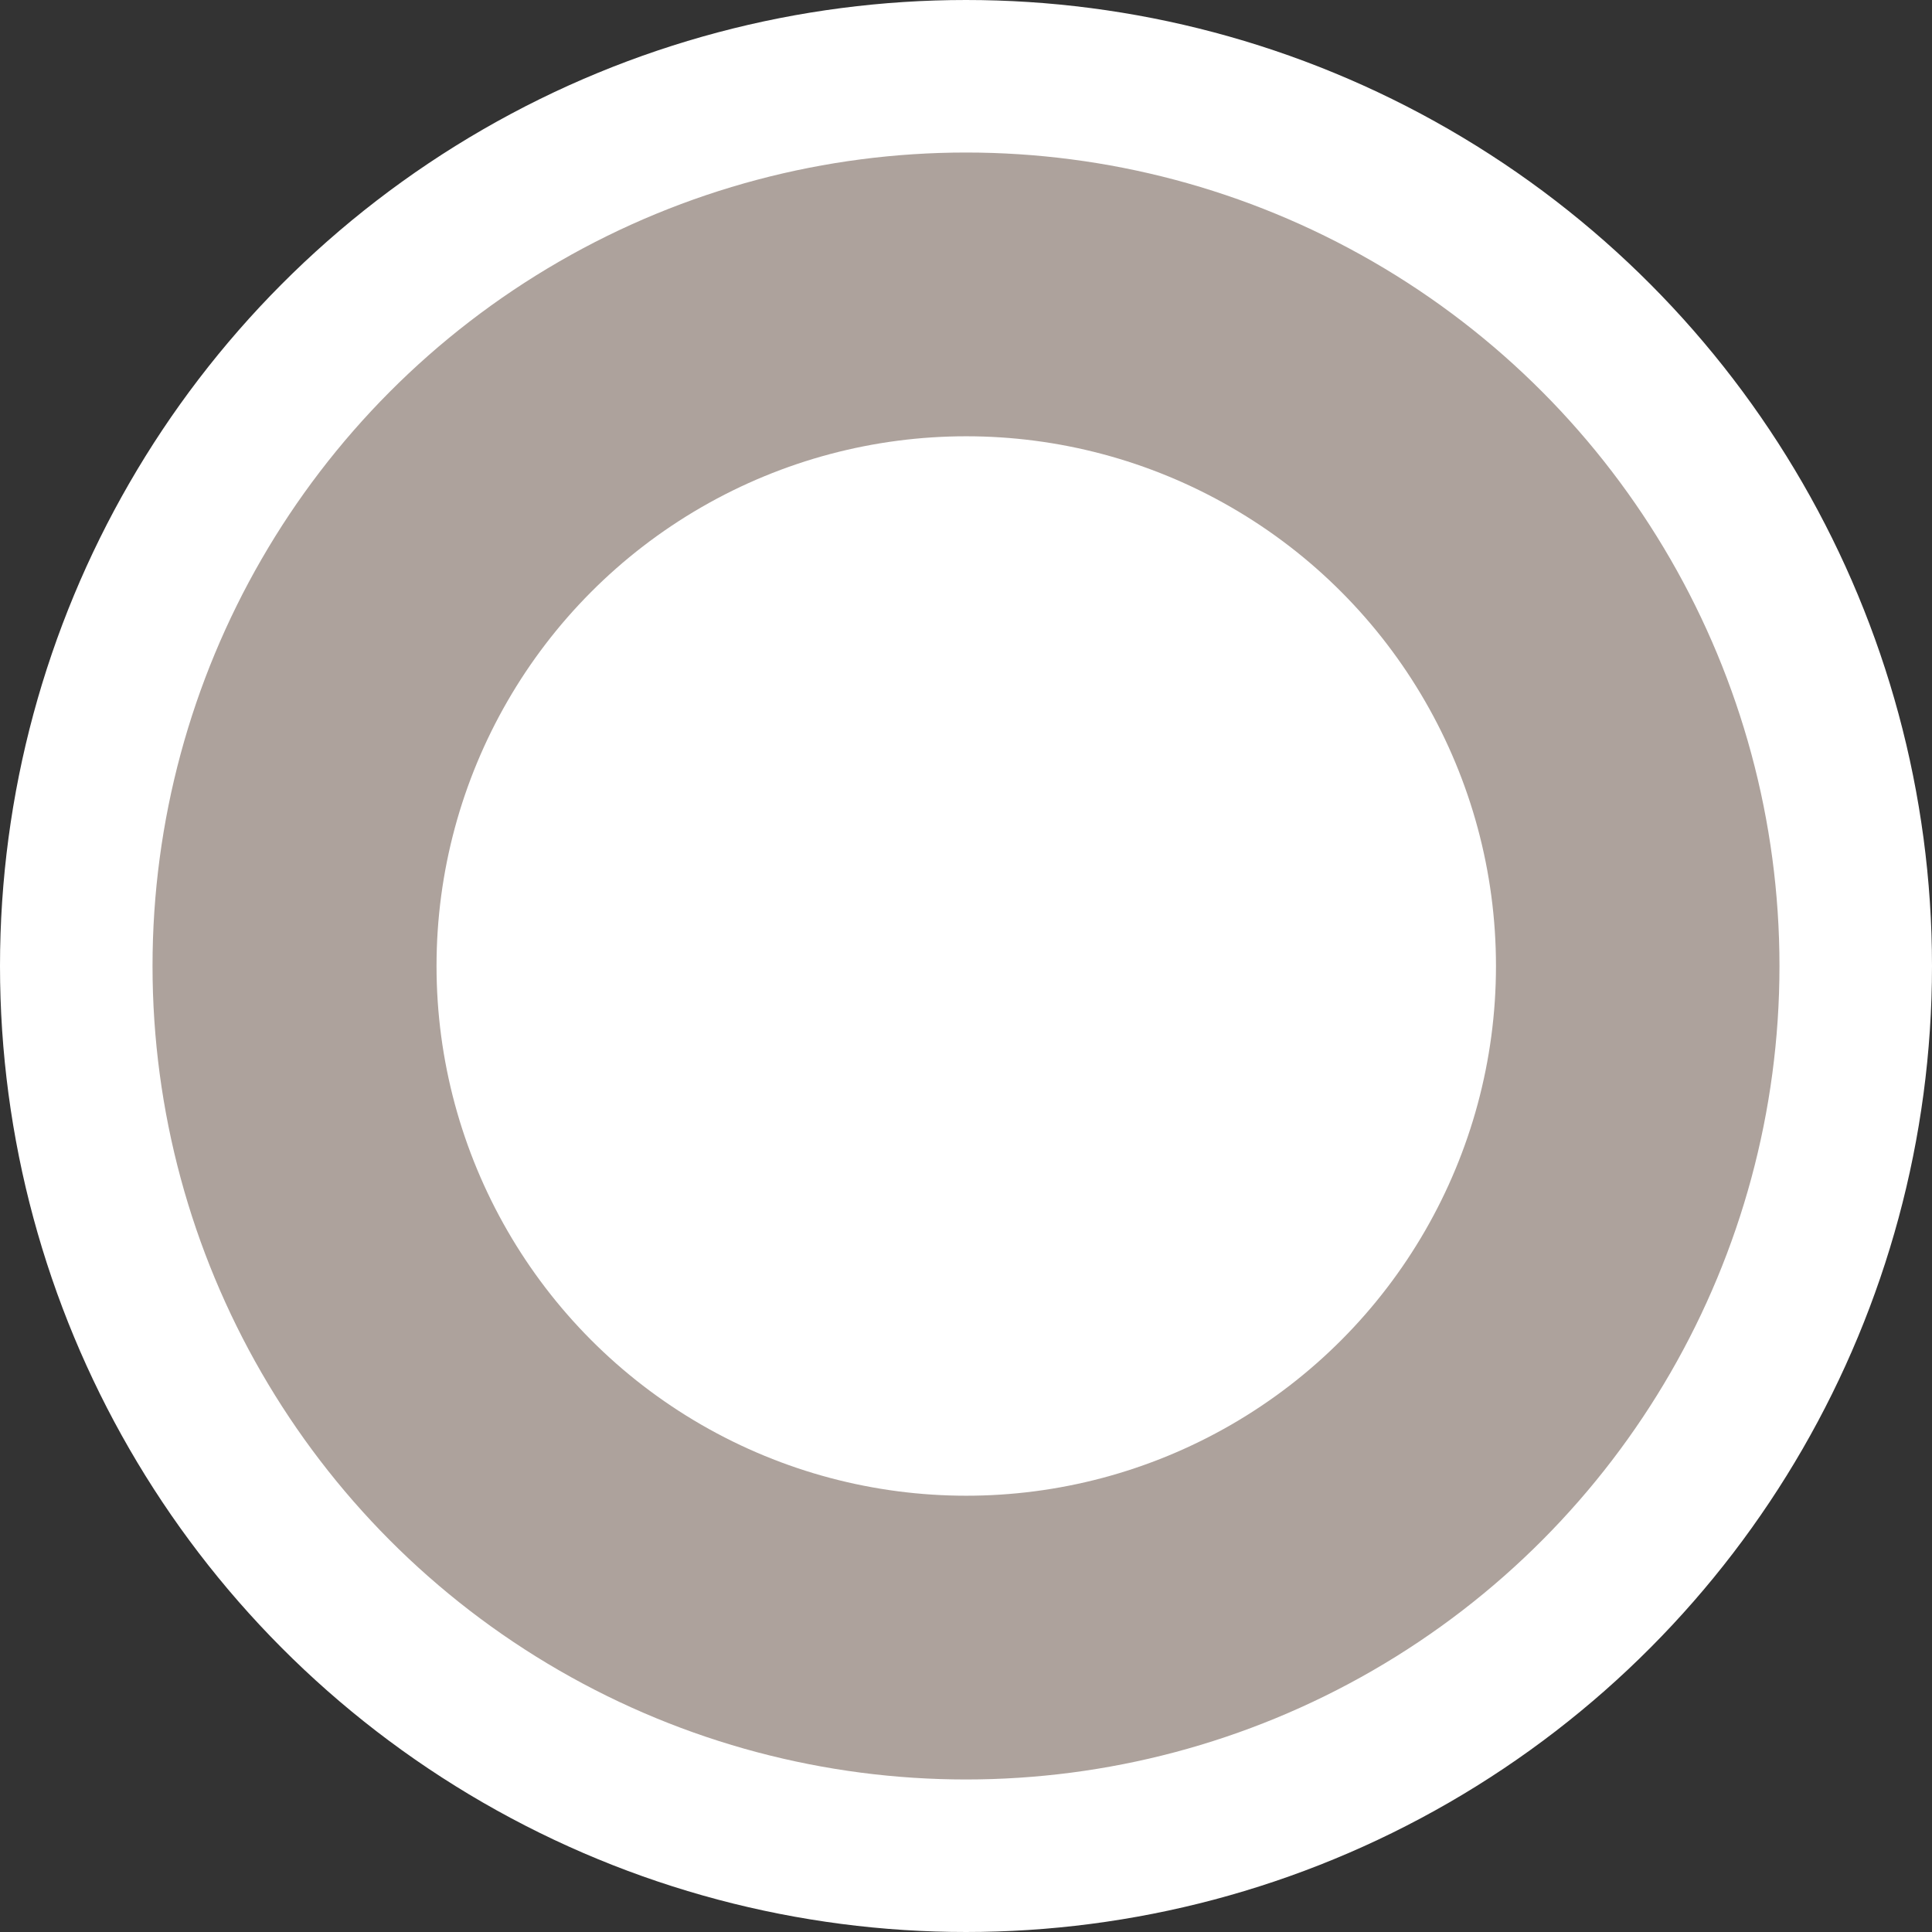
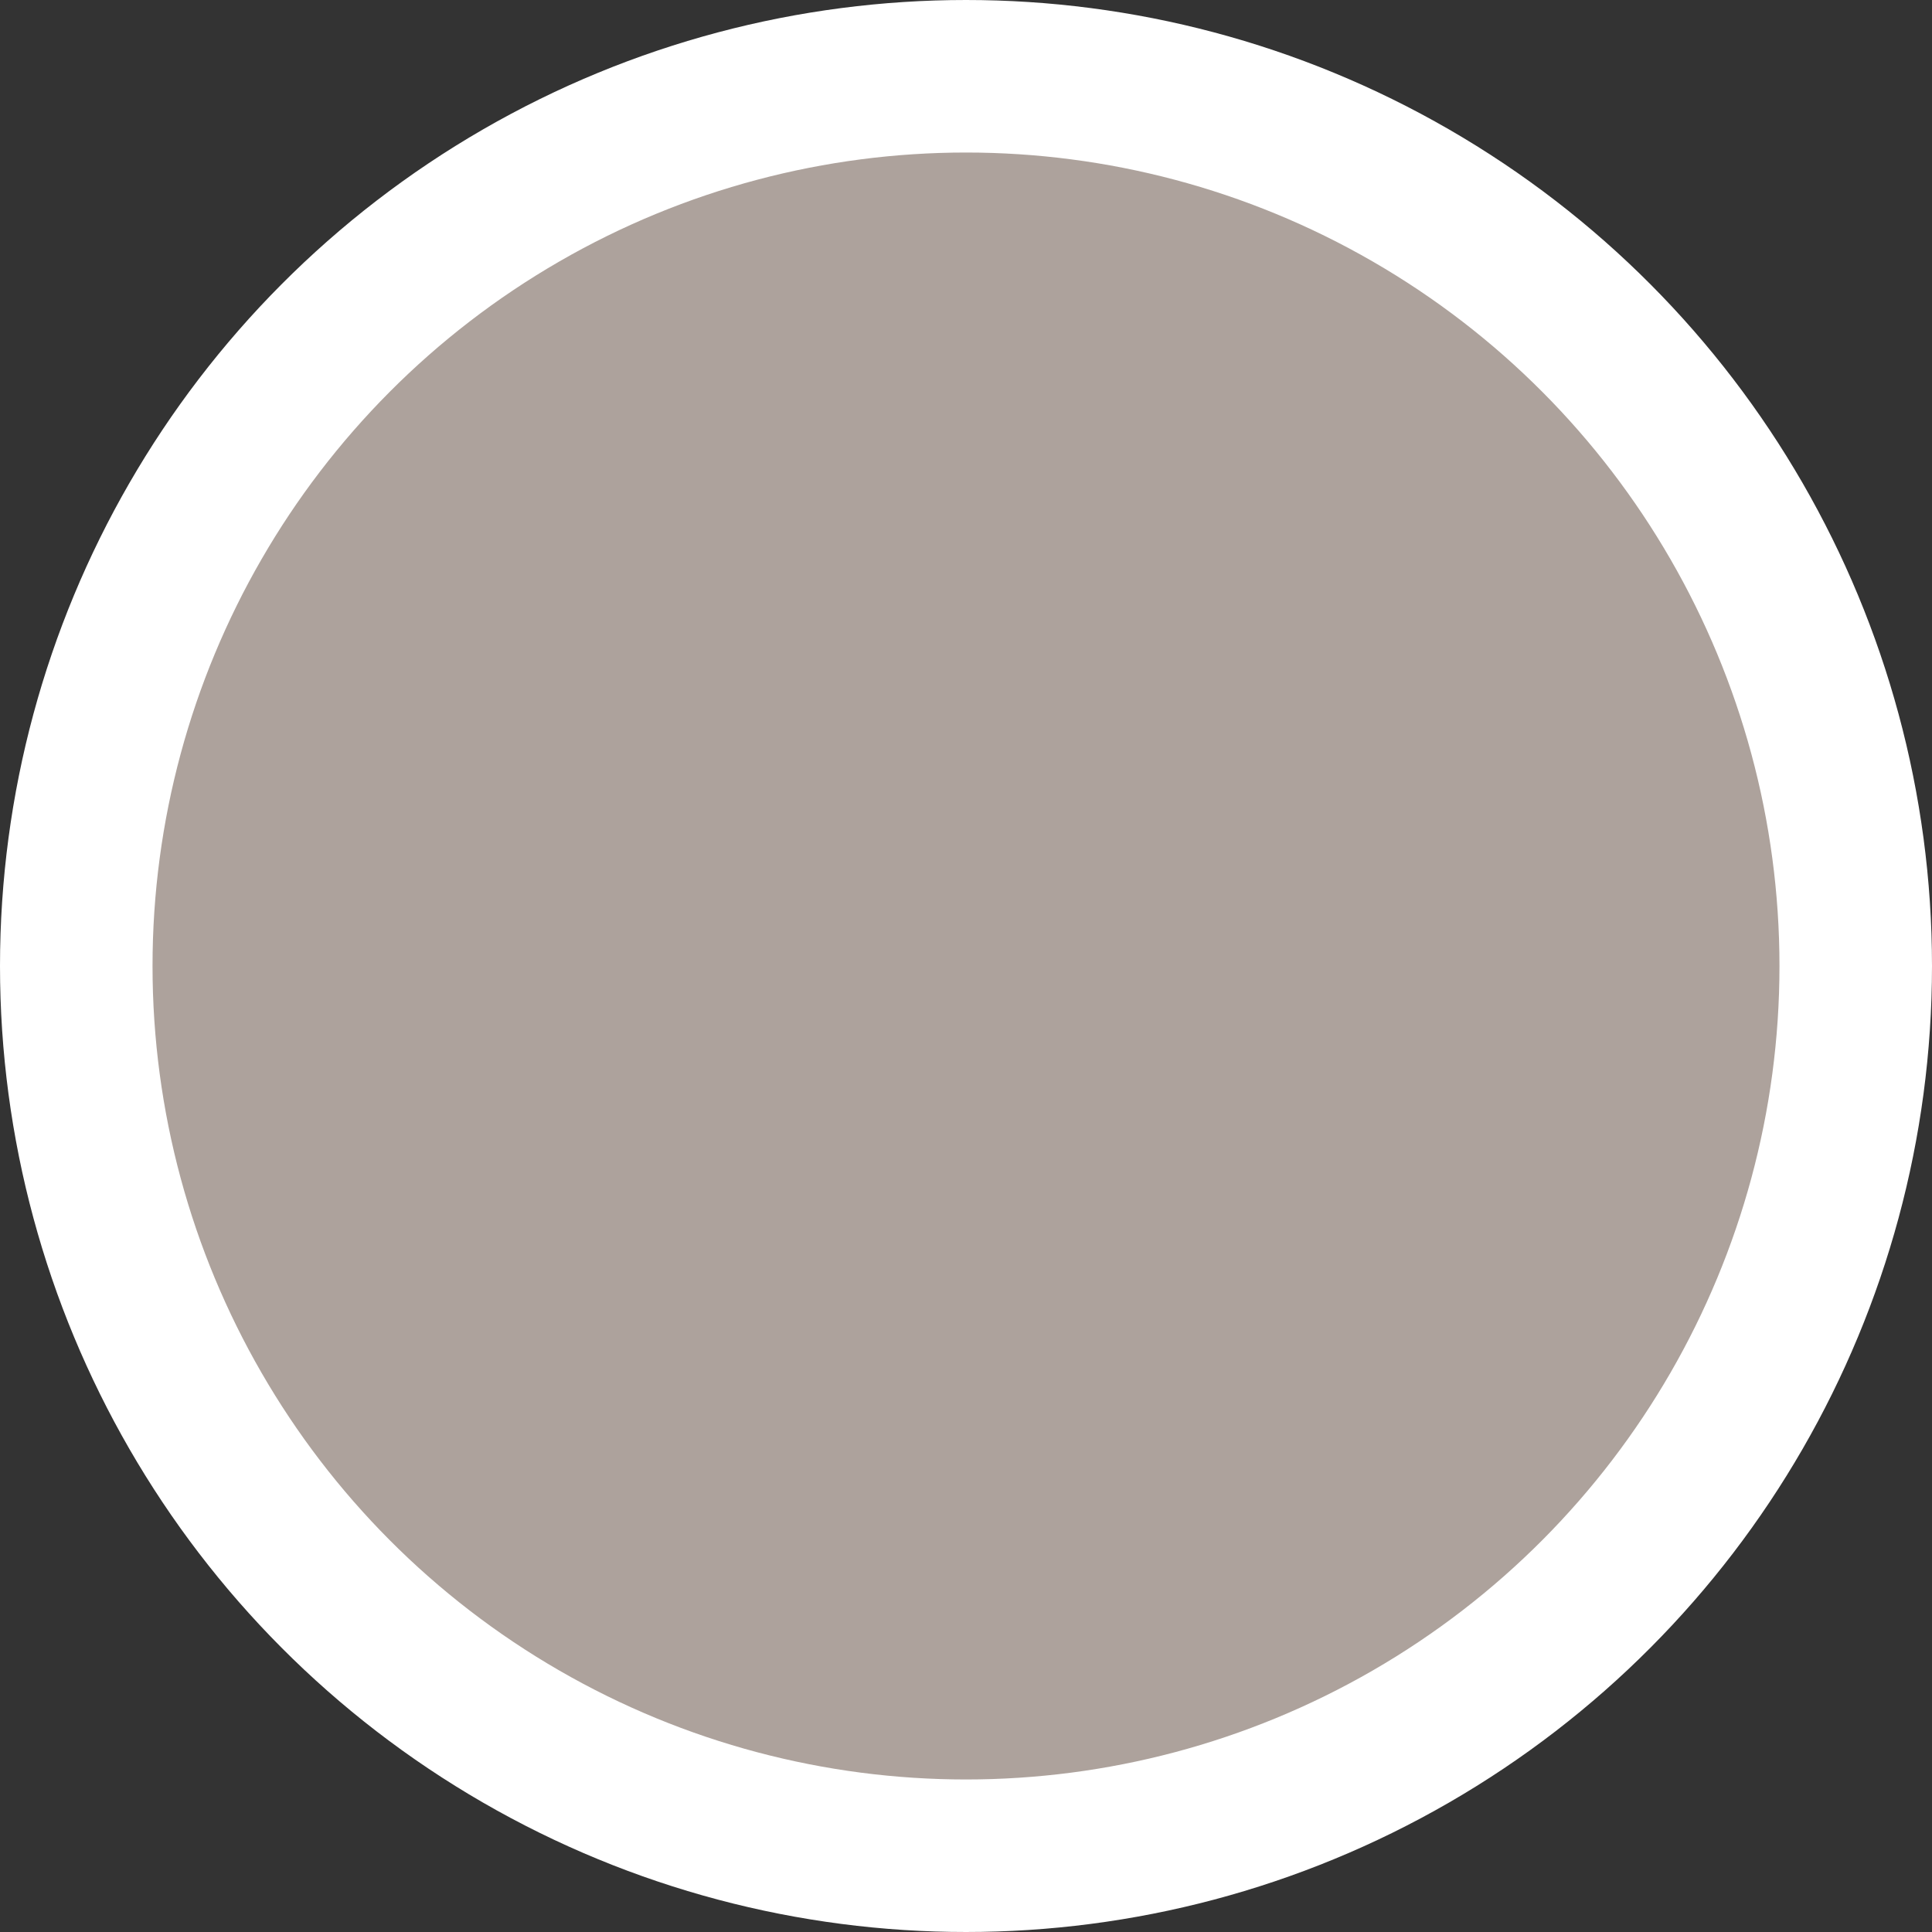
<svg xmlns="http://www.w3.org/2000/svg" width="38" height="38" viewBox="0 0 38 38" fill="none">
  <rect x="0" y="0" width="38" height="38" fill="#333333" stroke="none" />
  <circle cx="19" cy="19" r="17.5" fill="#ADA29C" stroke="white" stroke-width="3" />
-   <circle cx="19.005" cy="19" r="10.419" fill="white" />
</svg>